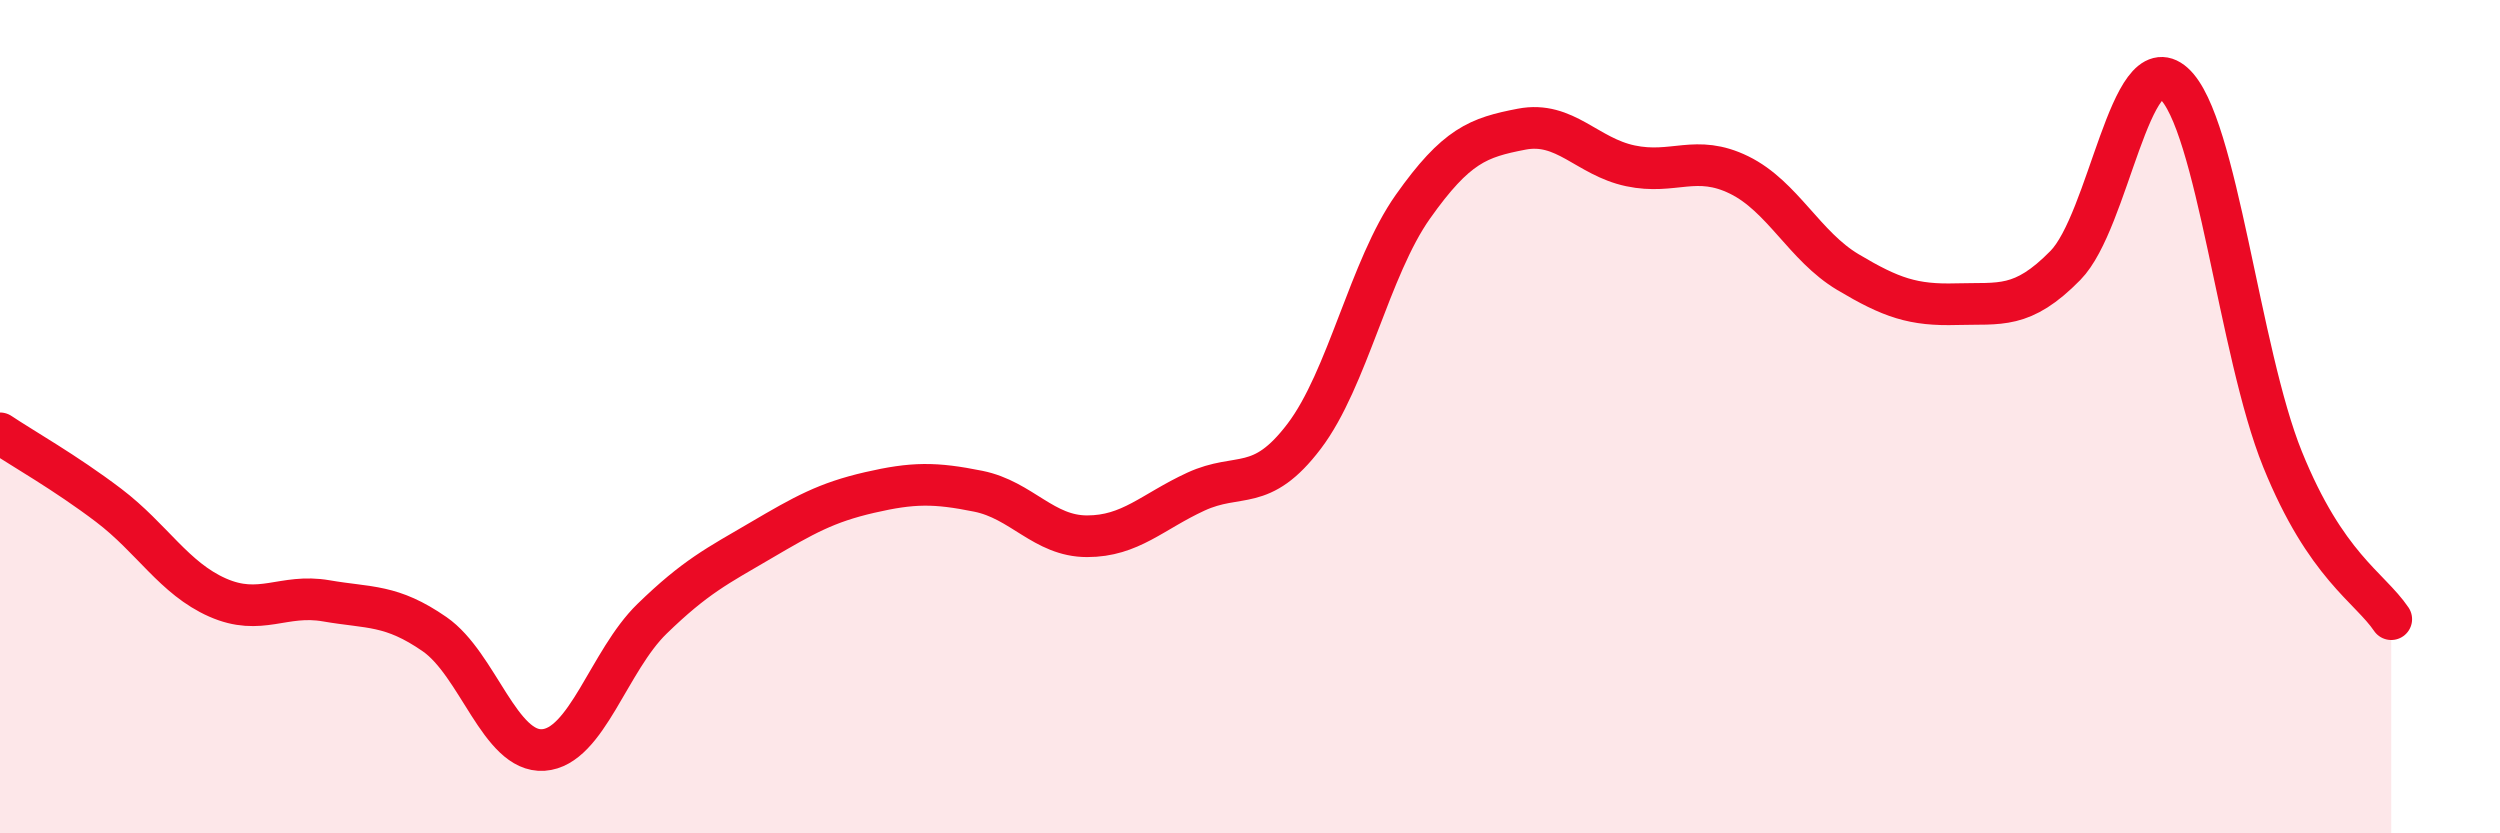
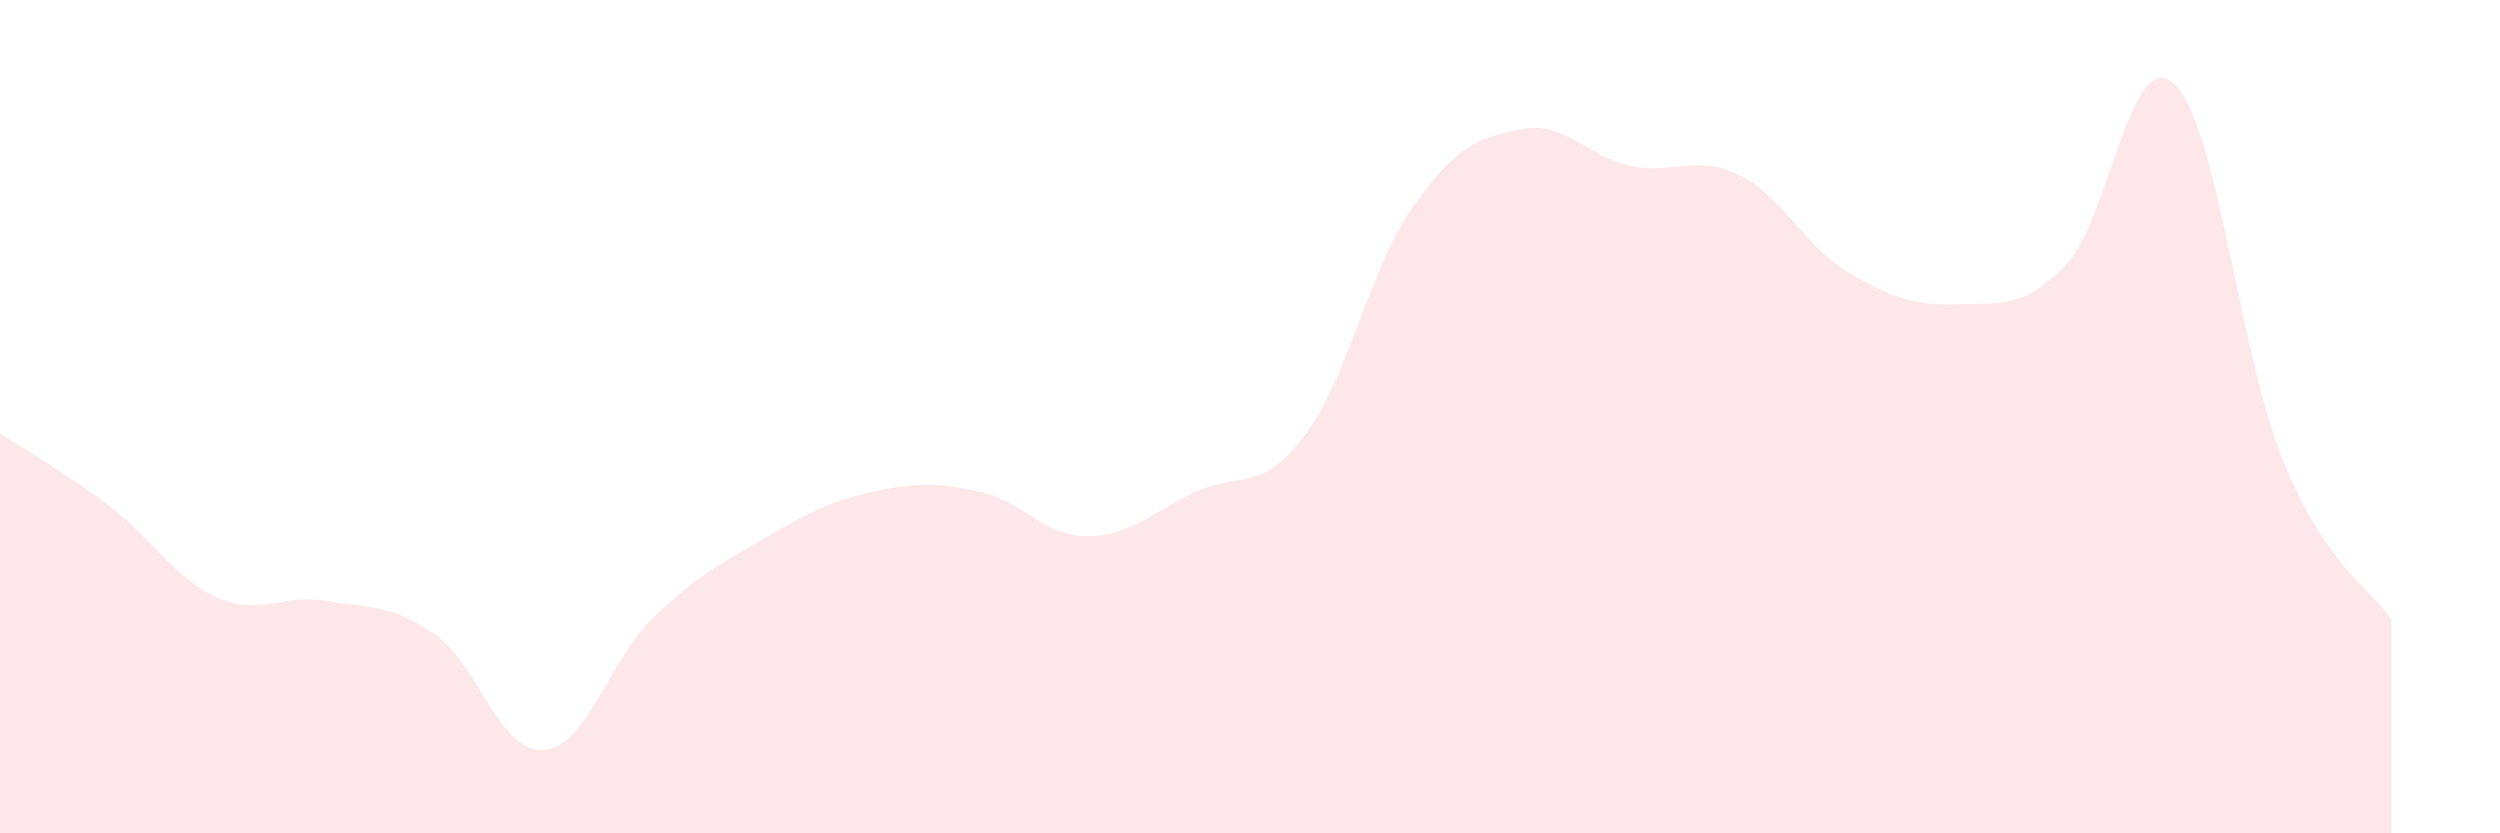
<svg xmlns="http://www.w3.org/2000/svg" width="60" height="20" viewBox="0 0 60 20">
  <path d="M 0,10.4 C 0.52,10.75 1.57,11.34 2.61,12.13 C 3.65,12.92 4.18,13.88 5.22,14.34 C 6.26,14.8 6.79,14.24 7.83,14.42 C 8.87,14.6 9.39,14.5 10.43,15.22 C 11.47,15.94 12,18.07 13.04,18 C 14.08,17.93 14.61,15.86 15.65,14.85 C 16.69,13.84 17.22,13.58 18.26,12.97 C 19.3,12.36 19.83,12.06 20.87,11.82 C 21.91,11.58 22.44,11.58 23.48,11.79 C 24.52,12 25.05,12.87 26.09,12.87 C 27.13,12.87 27.66,12.28 28.7,11.8 C 29.74,11.32 30.26,11.84 31.3,10.47 C 32.34,9.1 32.87,6.43 33.91,4.96 C 34.95,3.49 35.48,3.3 36.52,3.1 C 37.56,2.9 38.09,3.76 39.13,3.98 C 40.17,4.2 40.7,3.69 41.74,4.2 C 42.78,4.71 43.31,5.91 44.35,6.53 C 45.39,7.15 45.92,7.33 46.96,7.3 C 48,7.27 48.53,7.43 49.57,6.37 C 50.61,5.31 51.13,1.07 52.17,2 C 53.21,2.93 53.74,8.45 54.78,11.02 C 55.82,13.59 56.87,14.09 57.39,14.86L57.39 20L0 20Z" fill="#EB0A25" opacity="0.1" stroke-linecap="round" stroke-linejoin="round" />
-   <path d="M 0,10.4 C 0.52,10.75 1.57,11.34 2.61,12.13 C 3.65,12.92 4.18,13.88 5.22,14.34 C 6.26,14.8 6.79,14.24 7.83,14.42 C 8.87,14.6 9.39,14.5 10.43,15.22 C 11.47,15.94 12,18.07 13.04,18 C 14.08,17.93 14.61,15.86 15.65,14.85 C 16.69,13.84 17.22,13.58 18.26,12.97 C 19.3,12.36 19.83,12.06 20.87,11.82 C 21.91,11.58 22.44,11.58 23.48,11.79 C 24.52,12 25.05,12.87 26.09,12.87 C 27.13,12.87 27.66,12.28 28.7,11.8 C 29.74,11.32 30.26,11.84 31.3,10.47 C 32.34,9.1 32.87,6.43 33.91,4.96 C 34.95,3.49 35.48,3.3 36.52,3.1 C 37.56,2.9 38.09,3.76 39.13,3.98 C 40.17,4.2 40.7,3.69 41.74,4.2 C 42.78,4.71 43.31,5.91 44.35,6.53 C 45.39,7.15 45.92,7.33 46.96,7.3 C 48,7.27 48.53,7.43 49.57,6.37 C 50.61,5.31 51.13,1.07 52.17,2 C 53.21,2.93 53.74,8.45 54.78,11.02 C 55.82,13.59 56.87,14.09 57.39,14.86" stroke="#EB0A25" stroke-width="1" fill="none" stroke-linecap="round" stroke-linejoin="round" />
</svg>